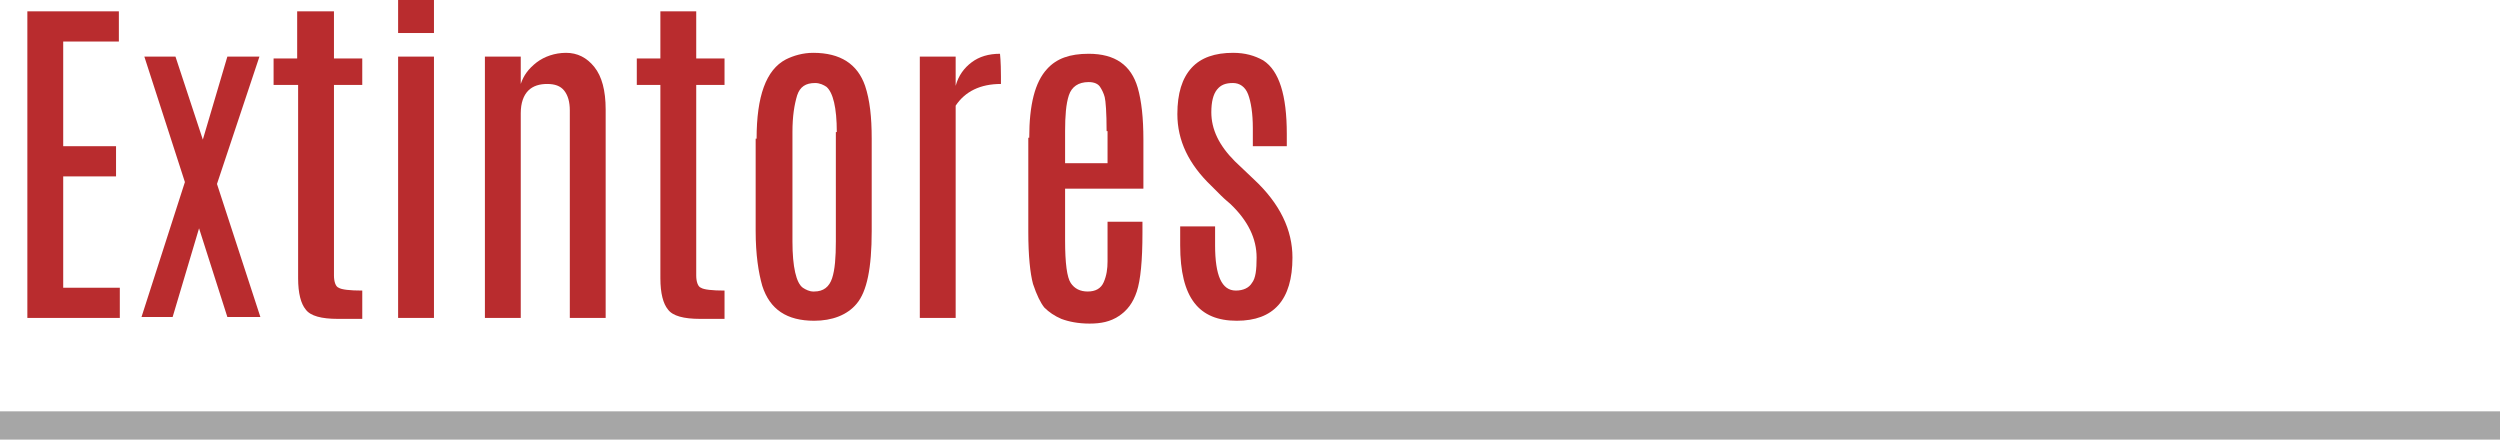
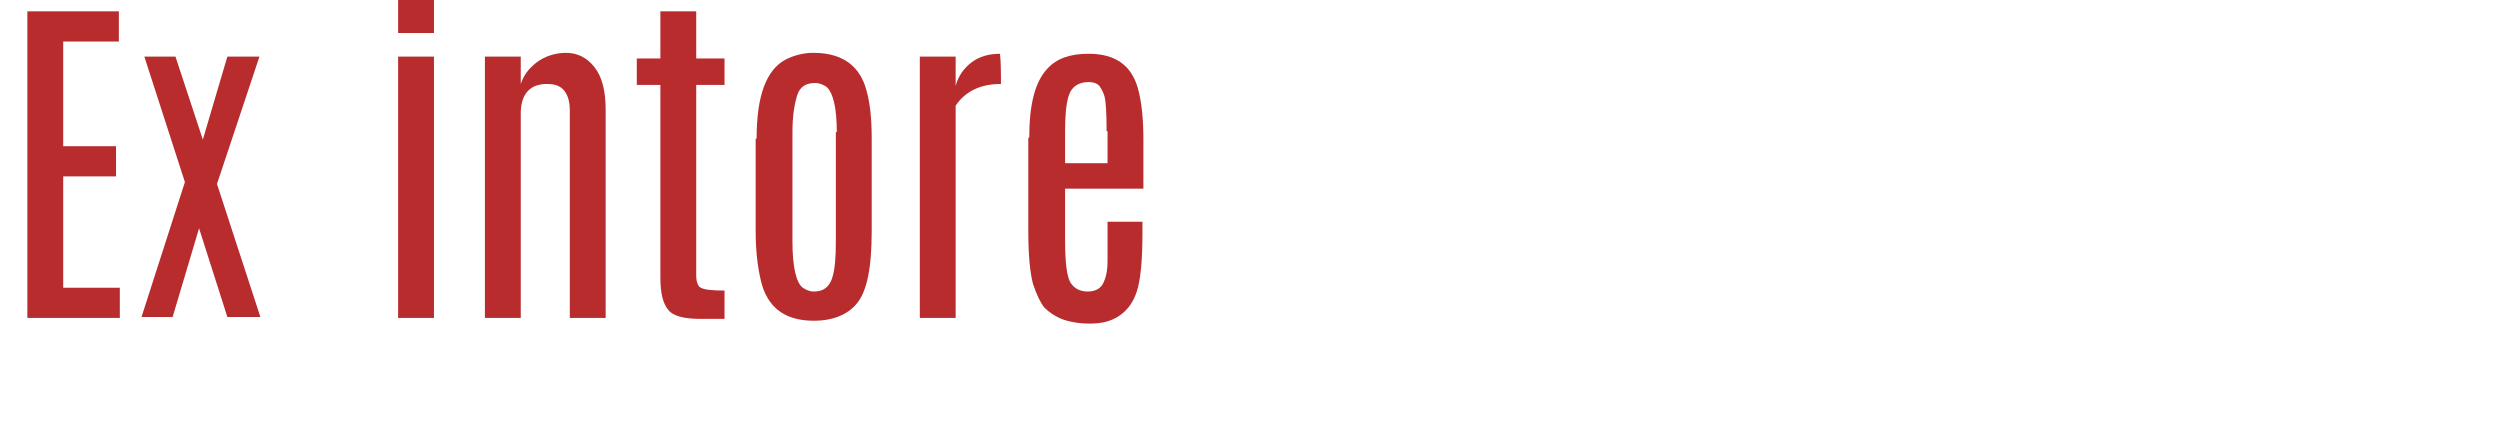
<svg xmlns="http://www.w3.org/2000/svg" version="1.1" id="Capa_1" x="0px" y="0px" viewBox="0 0 265 46.6" style="enable-background:new 0 0 265 46.6;" xml:space="preserve">
  <style type="text/css">
	.st0{fill:#B92C2E;}
	.st1{opacity:0.35;}
</style>
  <g>
    <g>
      <path class="st0" d="M2.9,1.2h9.7v3.2H6.7v11.1h5.6v3.2H6.7v11.8h6v3.2H2.9V1.2z" />
      <path class="st0" d="M15.3,6h3.3l2.9,8.8L24.1,6h3.4l-4.5,13.5l4.6,14.1h-3.5l-3-9.4l-2.8,9.4H15l4.6-14.3L15.3,6z" />
-       <path class="st0" d="M31.6,1.2h3.8v5h3V9h-3v20.2c0,0.7,0.2,1.2,0.5,1.3c0.3,0.2,1.2,0.3,2.5,0.3v3h-2.6c-1.7,0-2.9-0.3-3.4-1    c-0.5-0.6-0.8-1.7-0.8-3.3V9H29V6.2h2.5V1.2z" />
      <path class="st0" d="M42.2,0H46v3.5h-3.8V0z M42.2,6H46v27.7h-3.8V6z" />
      <path class="st0" d="M55.2,8.9C55.5,8,56,7.3,56.9,6.6c0.8-0.6,1.9-1,3.1-1c1.2,0,2.2,0.5,3,1.5c0.8,1,1.2,2.5,1.2,4.5v22.1h-3.8    v-22c0-0.9-0.2-1.6-0.6-2.1c-0.4-0.5-1-0.7-1.8-0.7S56.5,9.1,56,9.6c-0.5,0.5-0.8,1.3-0.8,2.4v21.7h-3.8V6h3.8V8.9z" />
      <path class="st0" d="M70,1.2h3.8v5h3V9h-3v20.2c0,0.7,0.2,1.2,0.5,1.3c0.3,0.2,1.2,0.3,2.5,0.3v3h-2.6c-1.7,0-2.9-0.3-3.4-1    c-0.5-0.6-0.8-1.7-0.8-3.3V9h-2.5V6.2H70V1.2z" />
      <path class="st0" d="M80.2,14.7c0-4.5,1-7.3,3.1-8.4c0.8-0.4,1.8-0.7,2.9-0.7c2.9,0,4.7,1.2,5.5,3.5c0.5,1.5,0.7,3.3,0.7,5.6v9.8    c0,3.9-0.5,6.4-1.6,7.7c-1,1.2-2.6,1.8-4.5,1.8c-2.9,0-4.7-1.2-5.5-3.7c-0.4-1.4-0.7-3.3-0.7-5.8V14.7z M88.7,14    c0-2.6-0.4-4.2-1.1-4.8c-0.3-0.2-0.7-0.4-1.2-0.4c-1,0-1.6,0.4-1.9,1.3C84.2,11.1,84,12.3,84,14v11.6c0,2.7,0.4,4.4,1.1,4.9    c0.3,0.2,0.7,0.4,1.1,0.4c0,0,0,0,0.1,0c1,0,1.6-0.5,1.9-1.4s0.4-2.2,0.4-3.9V14z" />
      <path class="st0" d="M106,5.7c0,0,0.1,0.8,0.1,2.4l0,0.8c-2.2,0-3.8,0.8-4.8,2.3v22.5h-3.8V6h3.8v3.1c0.3-1.1,0.9-1.9,1.7-2.5    S104.8,5.7,106,5.7z" />
      <path class="st0" d="M109.1,14.6c0-3.5,0.6-5.9,1.9-7.3c1-1.1,2.4-1.6,4.4-1.6c2.8,0,4.5,1.2,5.2,3.6c0.4,1.4,0.6,3.2,0.6,5.5V20    h-8.3v5.5c0,2.4,0.2,3.9,0.6,4.5c0.4,0.6,1,0.9,1.8,0.9c0.8,0,1.4-0.3,1.7-1s0.4-1.4,0.4-2.2c0-0.8,0-1.5,0-2v-2.2h3.7v1.2    c0,2.9-0.2,5-0.6,6.2c-0.4,1.2-1,2-1.9,2.6s-1.9,0.8-3.1,0.8s-2.2-0.2-3-0.5c-0.7-0.3-1.3-0.7-1.8-1.2c-0.4-0.5-0.8-1.3-1.2-2.5    c-0.3-1.1-0.5-3-0.5-5.5V14.6z M117.3,13.9c0-2-0.1-3.2-0.2-3.6c-0.1-0.4-0.3-0.8-0.5-1.1c-0.2-0.3-0.6-0.5-1.2-0.5    c-1.1,0-1.8,0.5-2.1,1.4c-0.3,0.9-0.4,2.2-0.4,3.8v3.4h4.5V13.9z" />
-       <path class="st0" d="M137,27.3c0,4.5-2,6.7-5.9,6.7c-2,0-3.5-0.6-4.5-1.9c-1-1.3-1.5-3.3-1.5-6.1V24h3.7V26c0,3.2,0.7,4.8,2.2,4.8    c0.8,0,1.4-0.3,1.7-0.8c0.4-0.5,0.5-1.4,0.5-2.7c0-2-0.9-3.9-2.8-5.7c-0.1-0.1-0.5-0.4-1-0.9s-0.8-0.8-1-1    c-2.4-2.3-3.6-4.8-3.6-7.6c0-2.2,0.5-3.8,1.5-4.9c1-1.1,2.5-1.6,4.4-1.6c1.3,0,2.3,0.3,3.2,0.8c1.7,1.1,2.5,3.7,2.5,7.8v1.3h-3.6    v-1.9c0-1.6-0.2-2.8-0.5-3.6c-0.3-0.8-0.9-1.2-1.6-1.2c-0.8,0-1.3,0.2-1.7,0.7s-0.6,1.3-0.6,2.4c0,1.8,0.8,3.5,2.5,5.2l2,1.9    C135.7,21.6,137,24.4,137,27.3z" />
    </g>
-     <rect y="43.6" class="st1" width="265" height="3" />
  </g>
</svg>